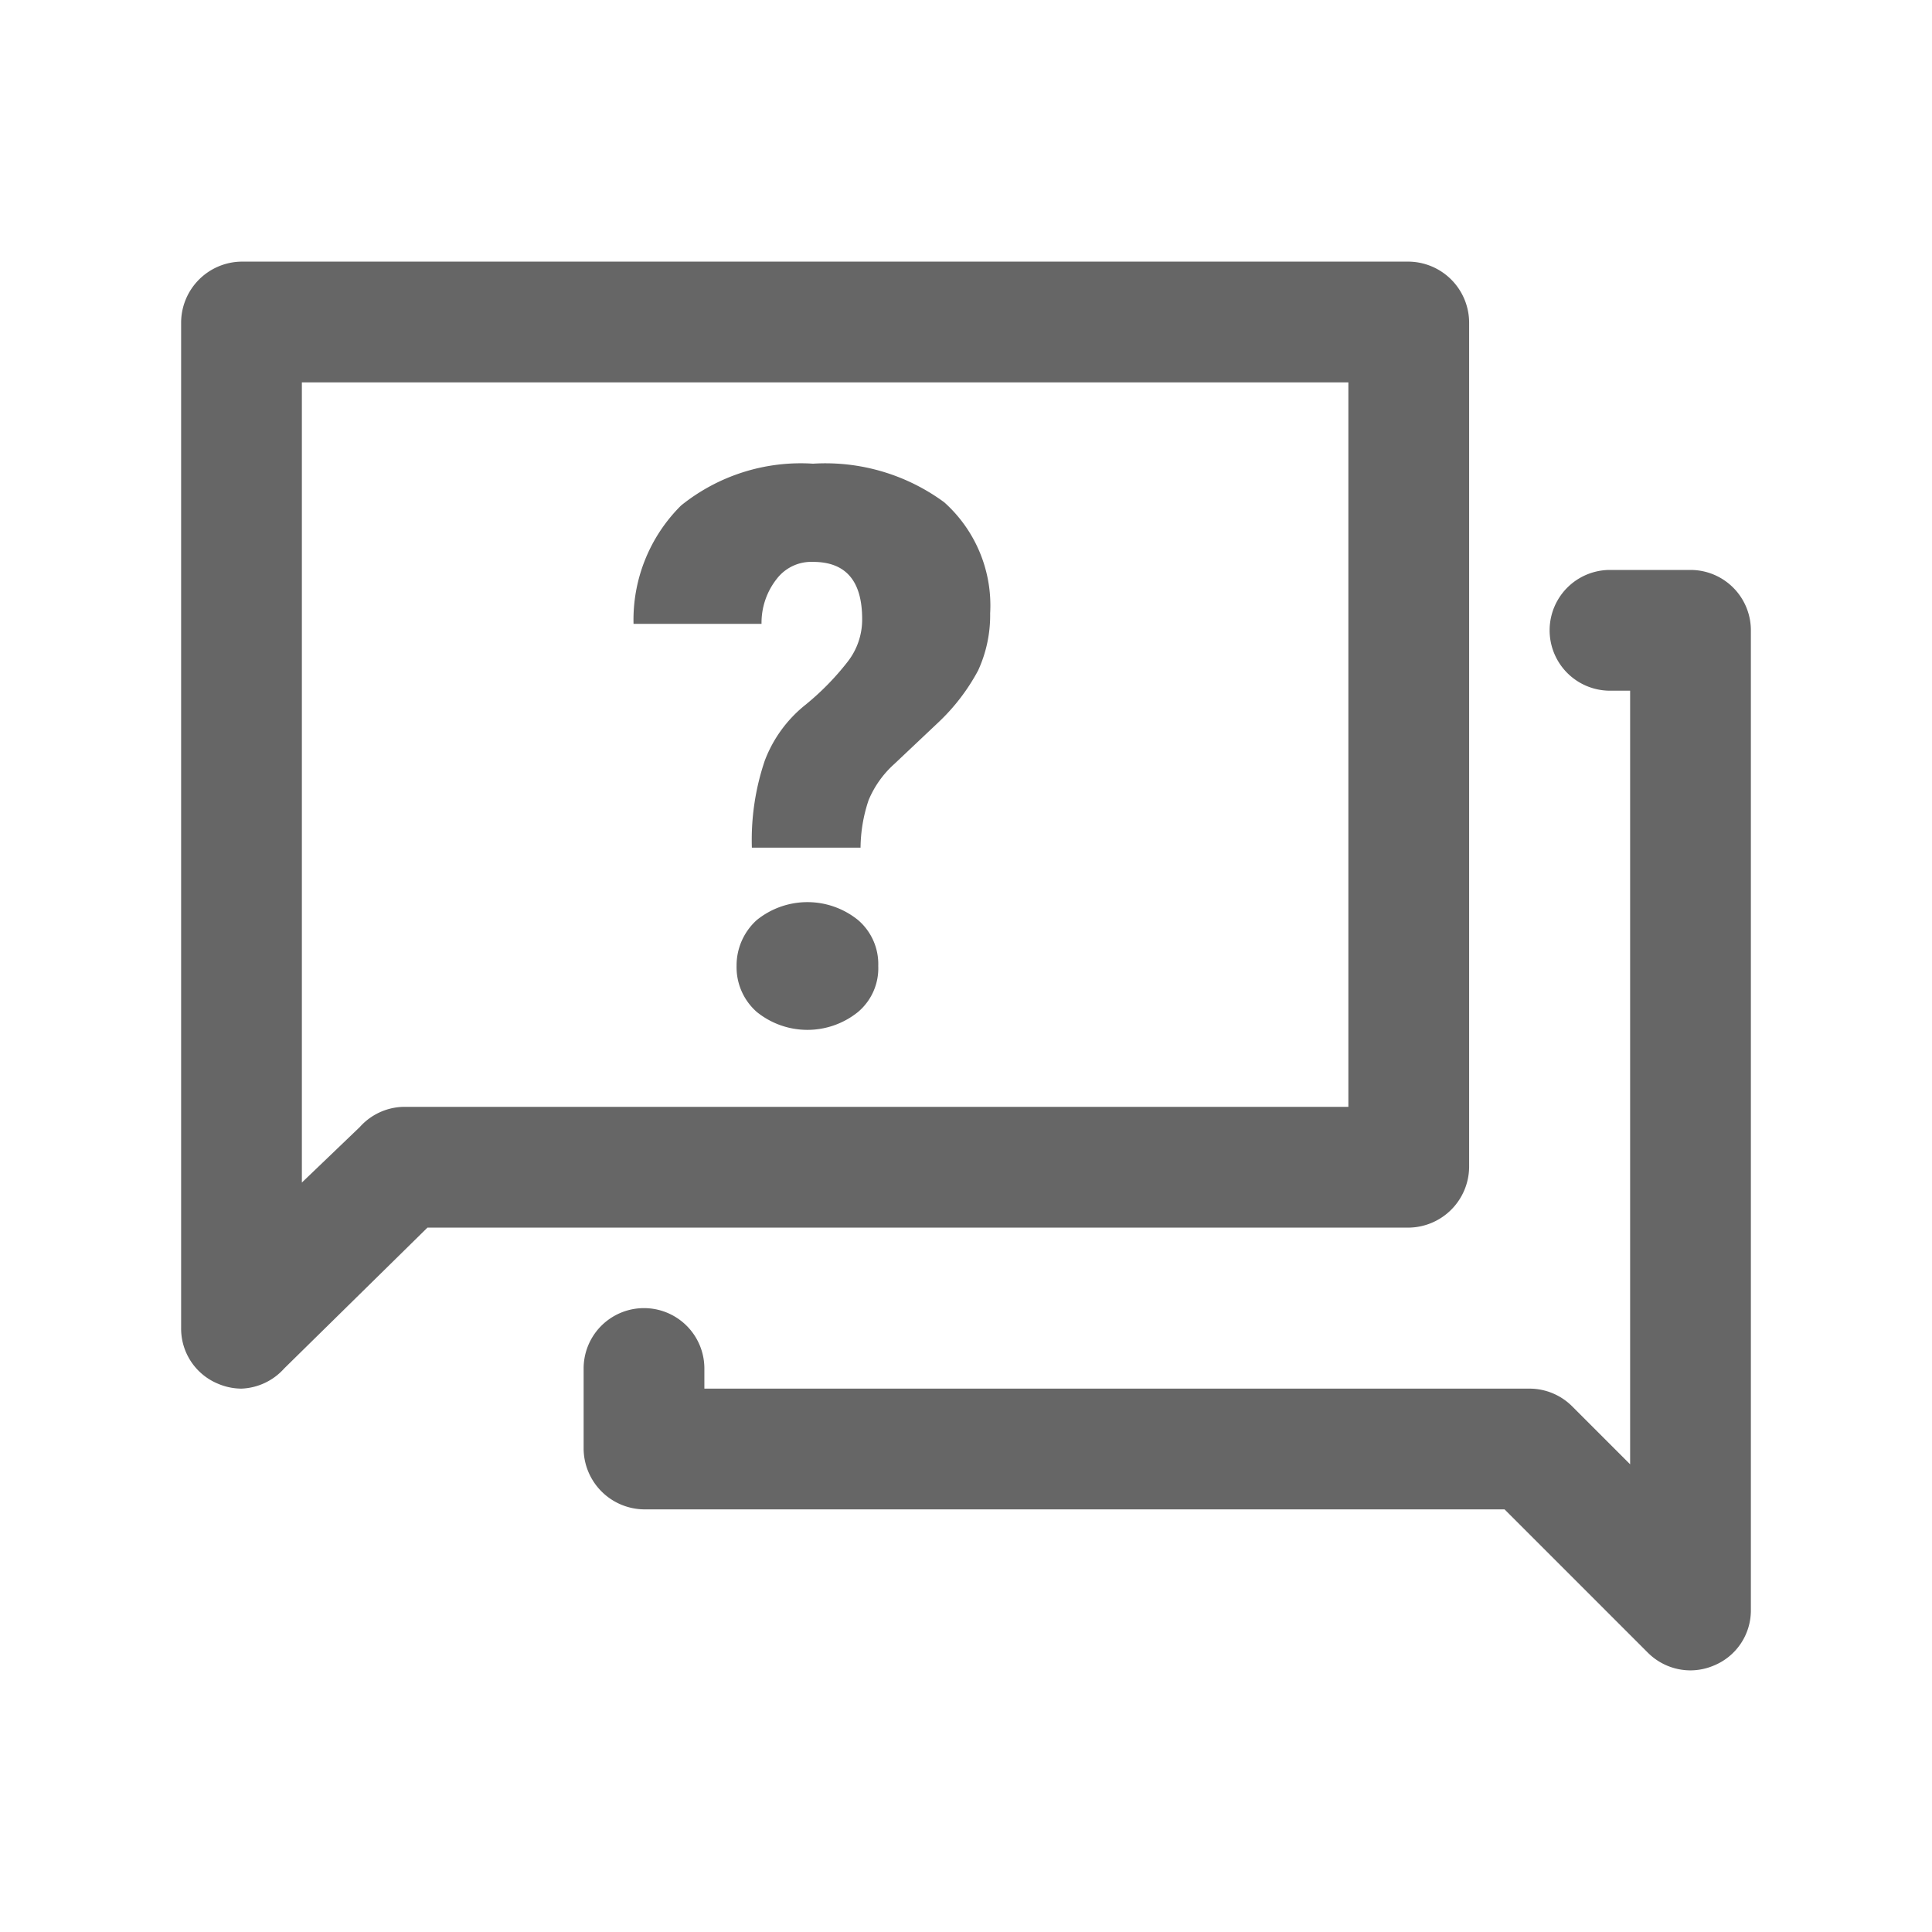
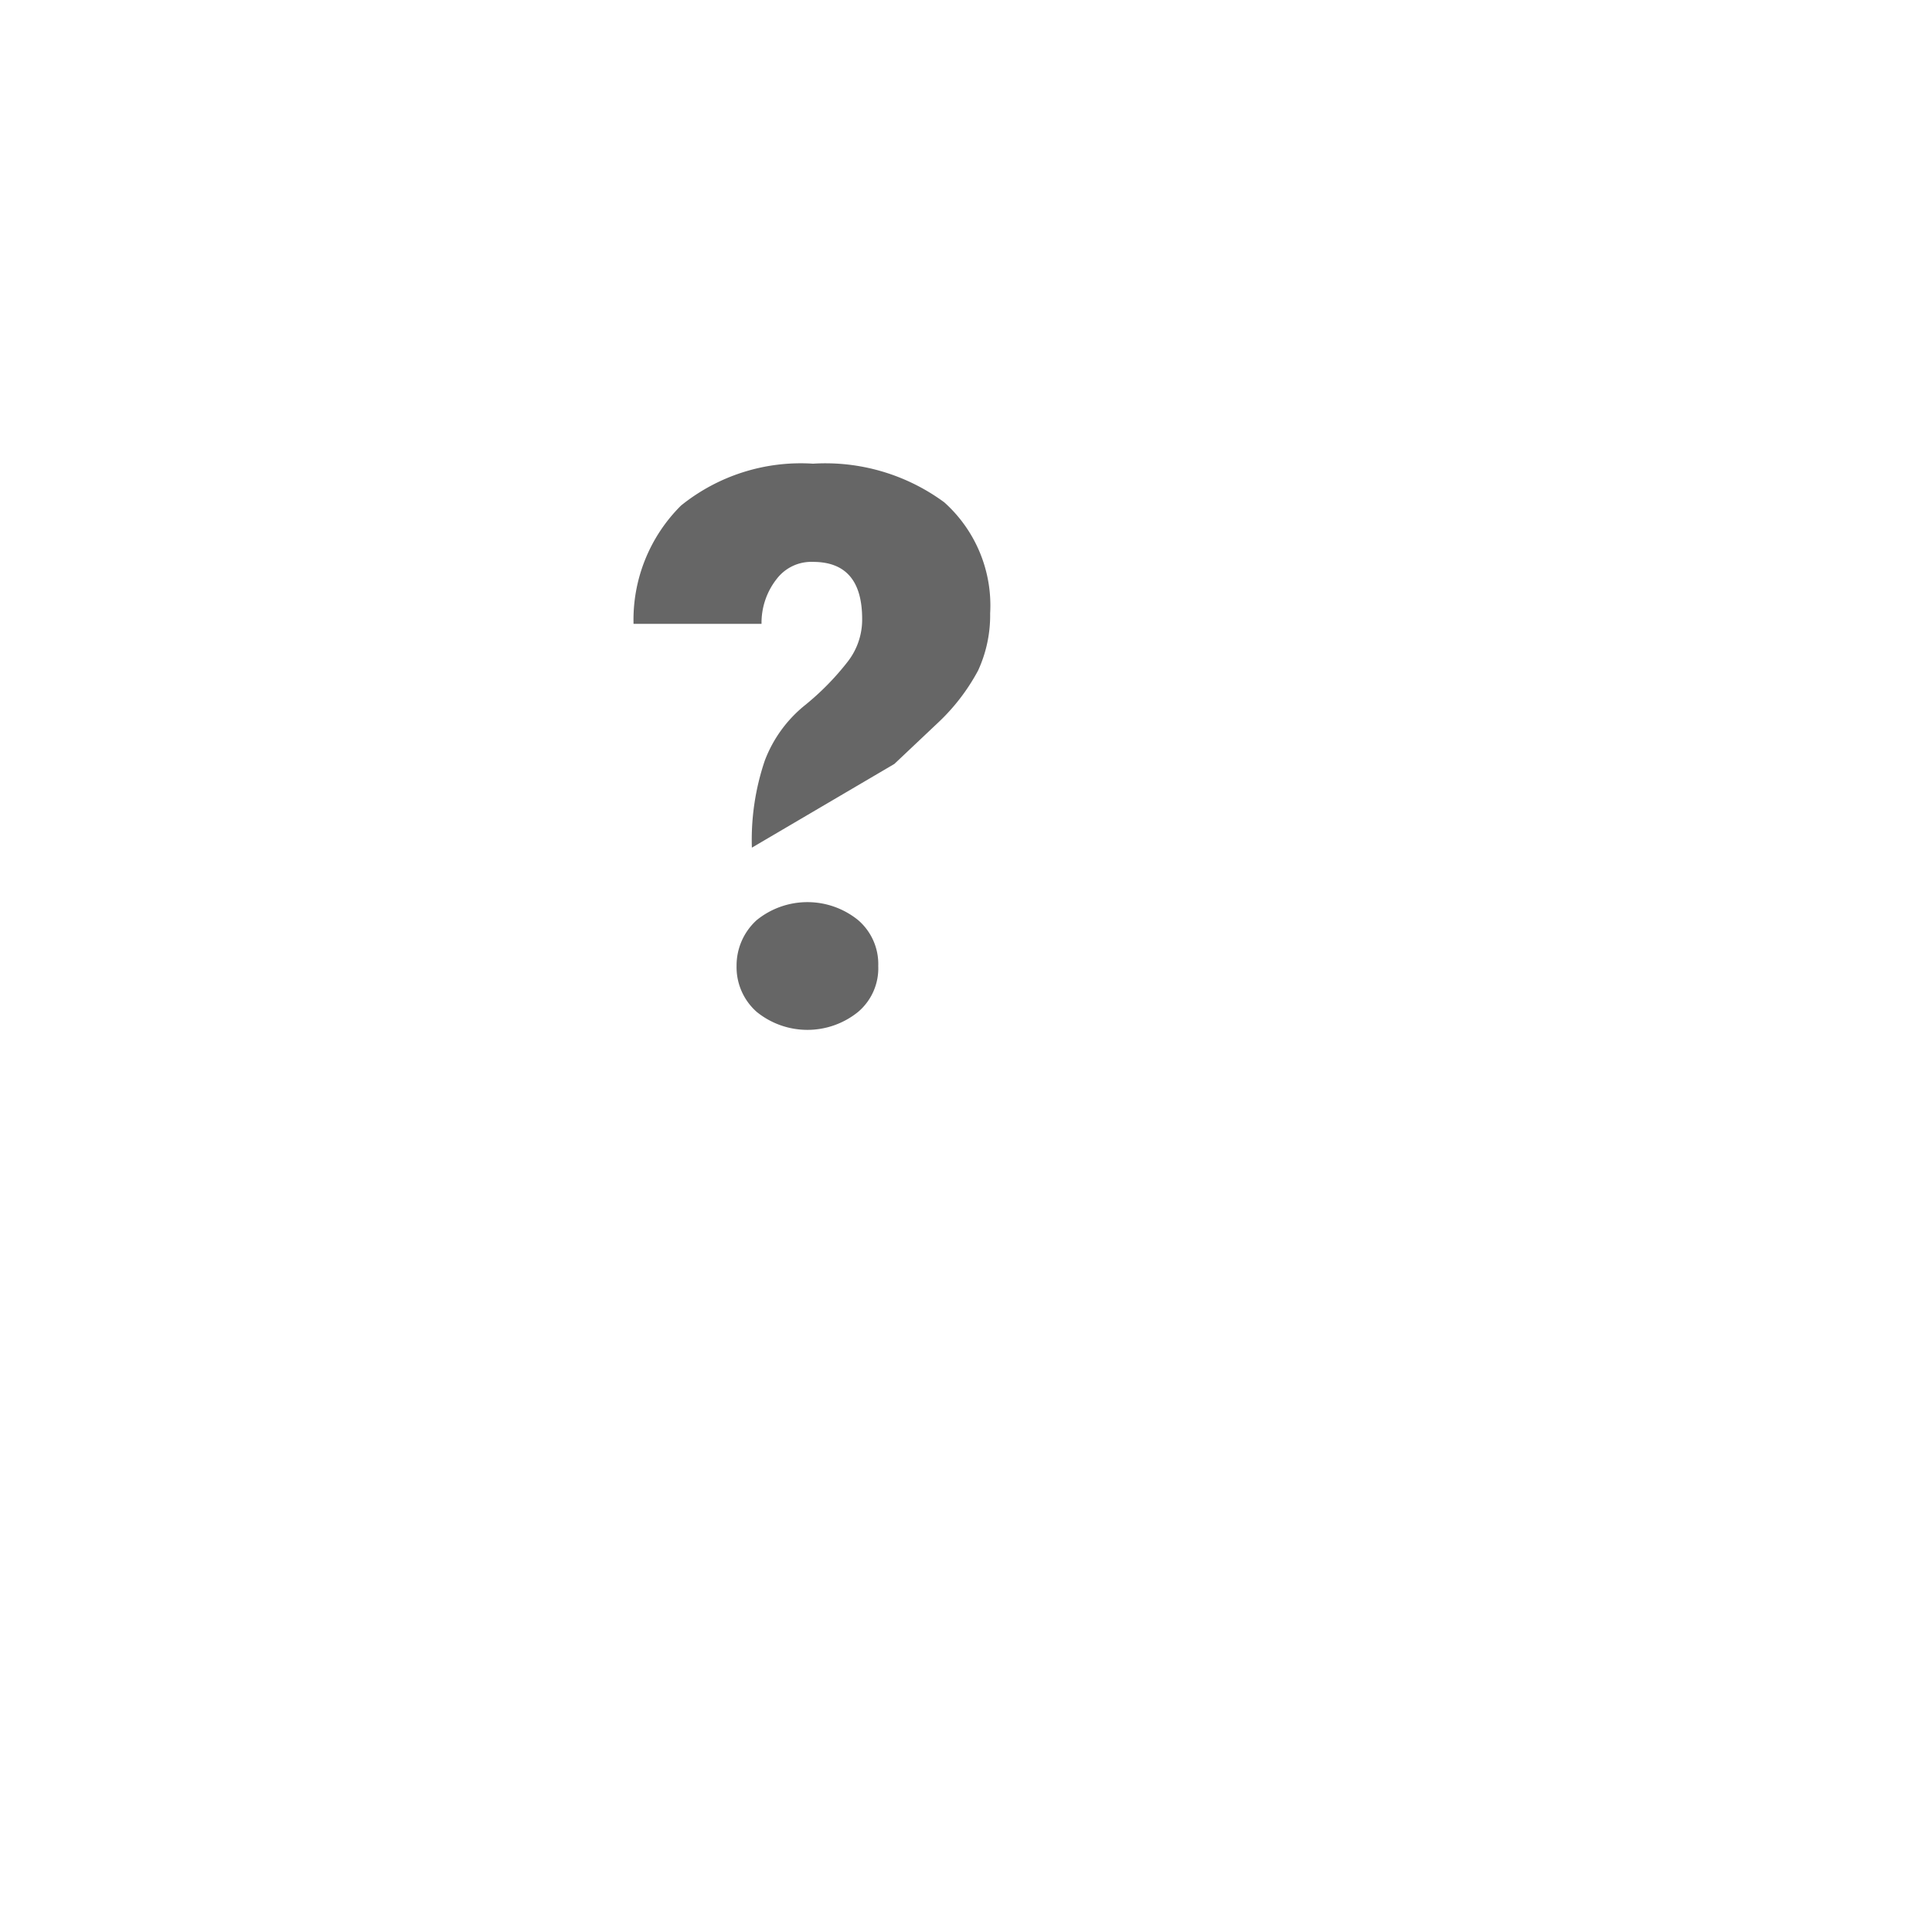
<svg xmlns="http://www.w3.org/2000/svg" viewBox="0 0 24 24">
  <defs>
    <style>.a{fill:#666;}</style>
  </defs>
-   <path class="a" d="M21,20.75a.75.75,0,0,1-.53-.22l-1.78-1.78H8A.76.76,0,0,1,7.25,18V17a.75.75,0,0,1,1.5,0v.25H19a.75.75,0,0,1,.53.22l.72.72V8.58H20a.75.75,0,0,1,0-1.5h1a.75.75,0,0,1,.75.75V20a.74.74,0,0,1-.46.69A.75.75,0,0,1,21,20.75Z" />
-   <path class="a" d="M3,17.25a.75.75,0,0,1-.29-.06.74.74,0,0,1-.46-.69V4A.76.76,0,0,1,3,3.25H17.5a.76.76,0,0,1,.75.75V14.5a.76.76,0,0,1-.75.75H5.31L3.53,17A.75.75,0,0,1,3,17.25Zm.75-12.5v9.94L4.47,14A.75.75,0,0,1,5,13.75H16.75v-9Z" />
-   <path class="a" d="M9.34,10.53A3.07,3.07,0,0,1,9.5,9.45a1.62,1.62,0,0,1,.5-.69,3.3,3.3,0,0,0,.53-.54.85.85,0,0,0,.18-.53c0-.47-.2-.71-.61-.71a.54.54,0,0,0-.45.21.88.88,0,0,0-.19.56H7.87a2,2,0,0,1,.59-1.47,2.37,2.37,0,0,1,1.64-.52,2.49,2.49,0,0,1,1.63.48,1.72,1.72,0,0,1,.57,1.38,1.64,1.64,0,0,1-.15.71,2.52,2.52,0,0,1-.5.65l-.54.51a1.25,1.25,0,0,0-.32.45,1.9,1.9,0,0,0-.1.59ZM9.15,12a.76.76,0,0,1,.25-.57,1,1,0,0,1,1.26,0,.72.72,0,0,1,.25.57.71.71,0,0,1-.25.57,1,1,0,0,1-1.26,0A.74.74,0,0,1,9.15,12Z" />
+   <path class="a" d="M9.34,10.53A3.07,3.07,0,0,1,9.5,9.45a1.62,1.62,0,0,1,.5-.69,3.3,3.3,0,0,0,.53-.54.85.85,0,0,0,.18-.53c0-.47-.2-.71-.61-.71a.54.54,0,0,0-.45.21.88.88,0,0,0-.19.56H7.87a2,2,0,0,1,.59-1.47,2.37,2.37,0,0,1,1.64-.52,2.49,2.49,0,0,1,1.63.48,1.72,1.72,0,0,1,.57,1.38,1.64,1.64,0,0,1-.15.71,2.52,2.52,0,0,1-.5.65l-.54.51ZM9.15,12a.76.76,0,0,1,.25-.57,1,1,0,0,1,1.26,0,.72.72,0,0,1,.25.57.71.71,0,0,1-.25.57,1,1,0,0,1-1.26,0A.74.74,0,0,1,9.15,12Z" />
</svg>